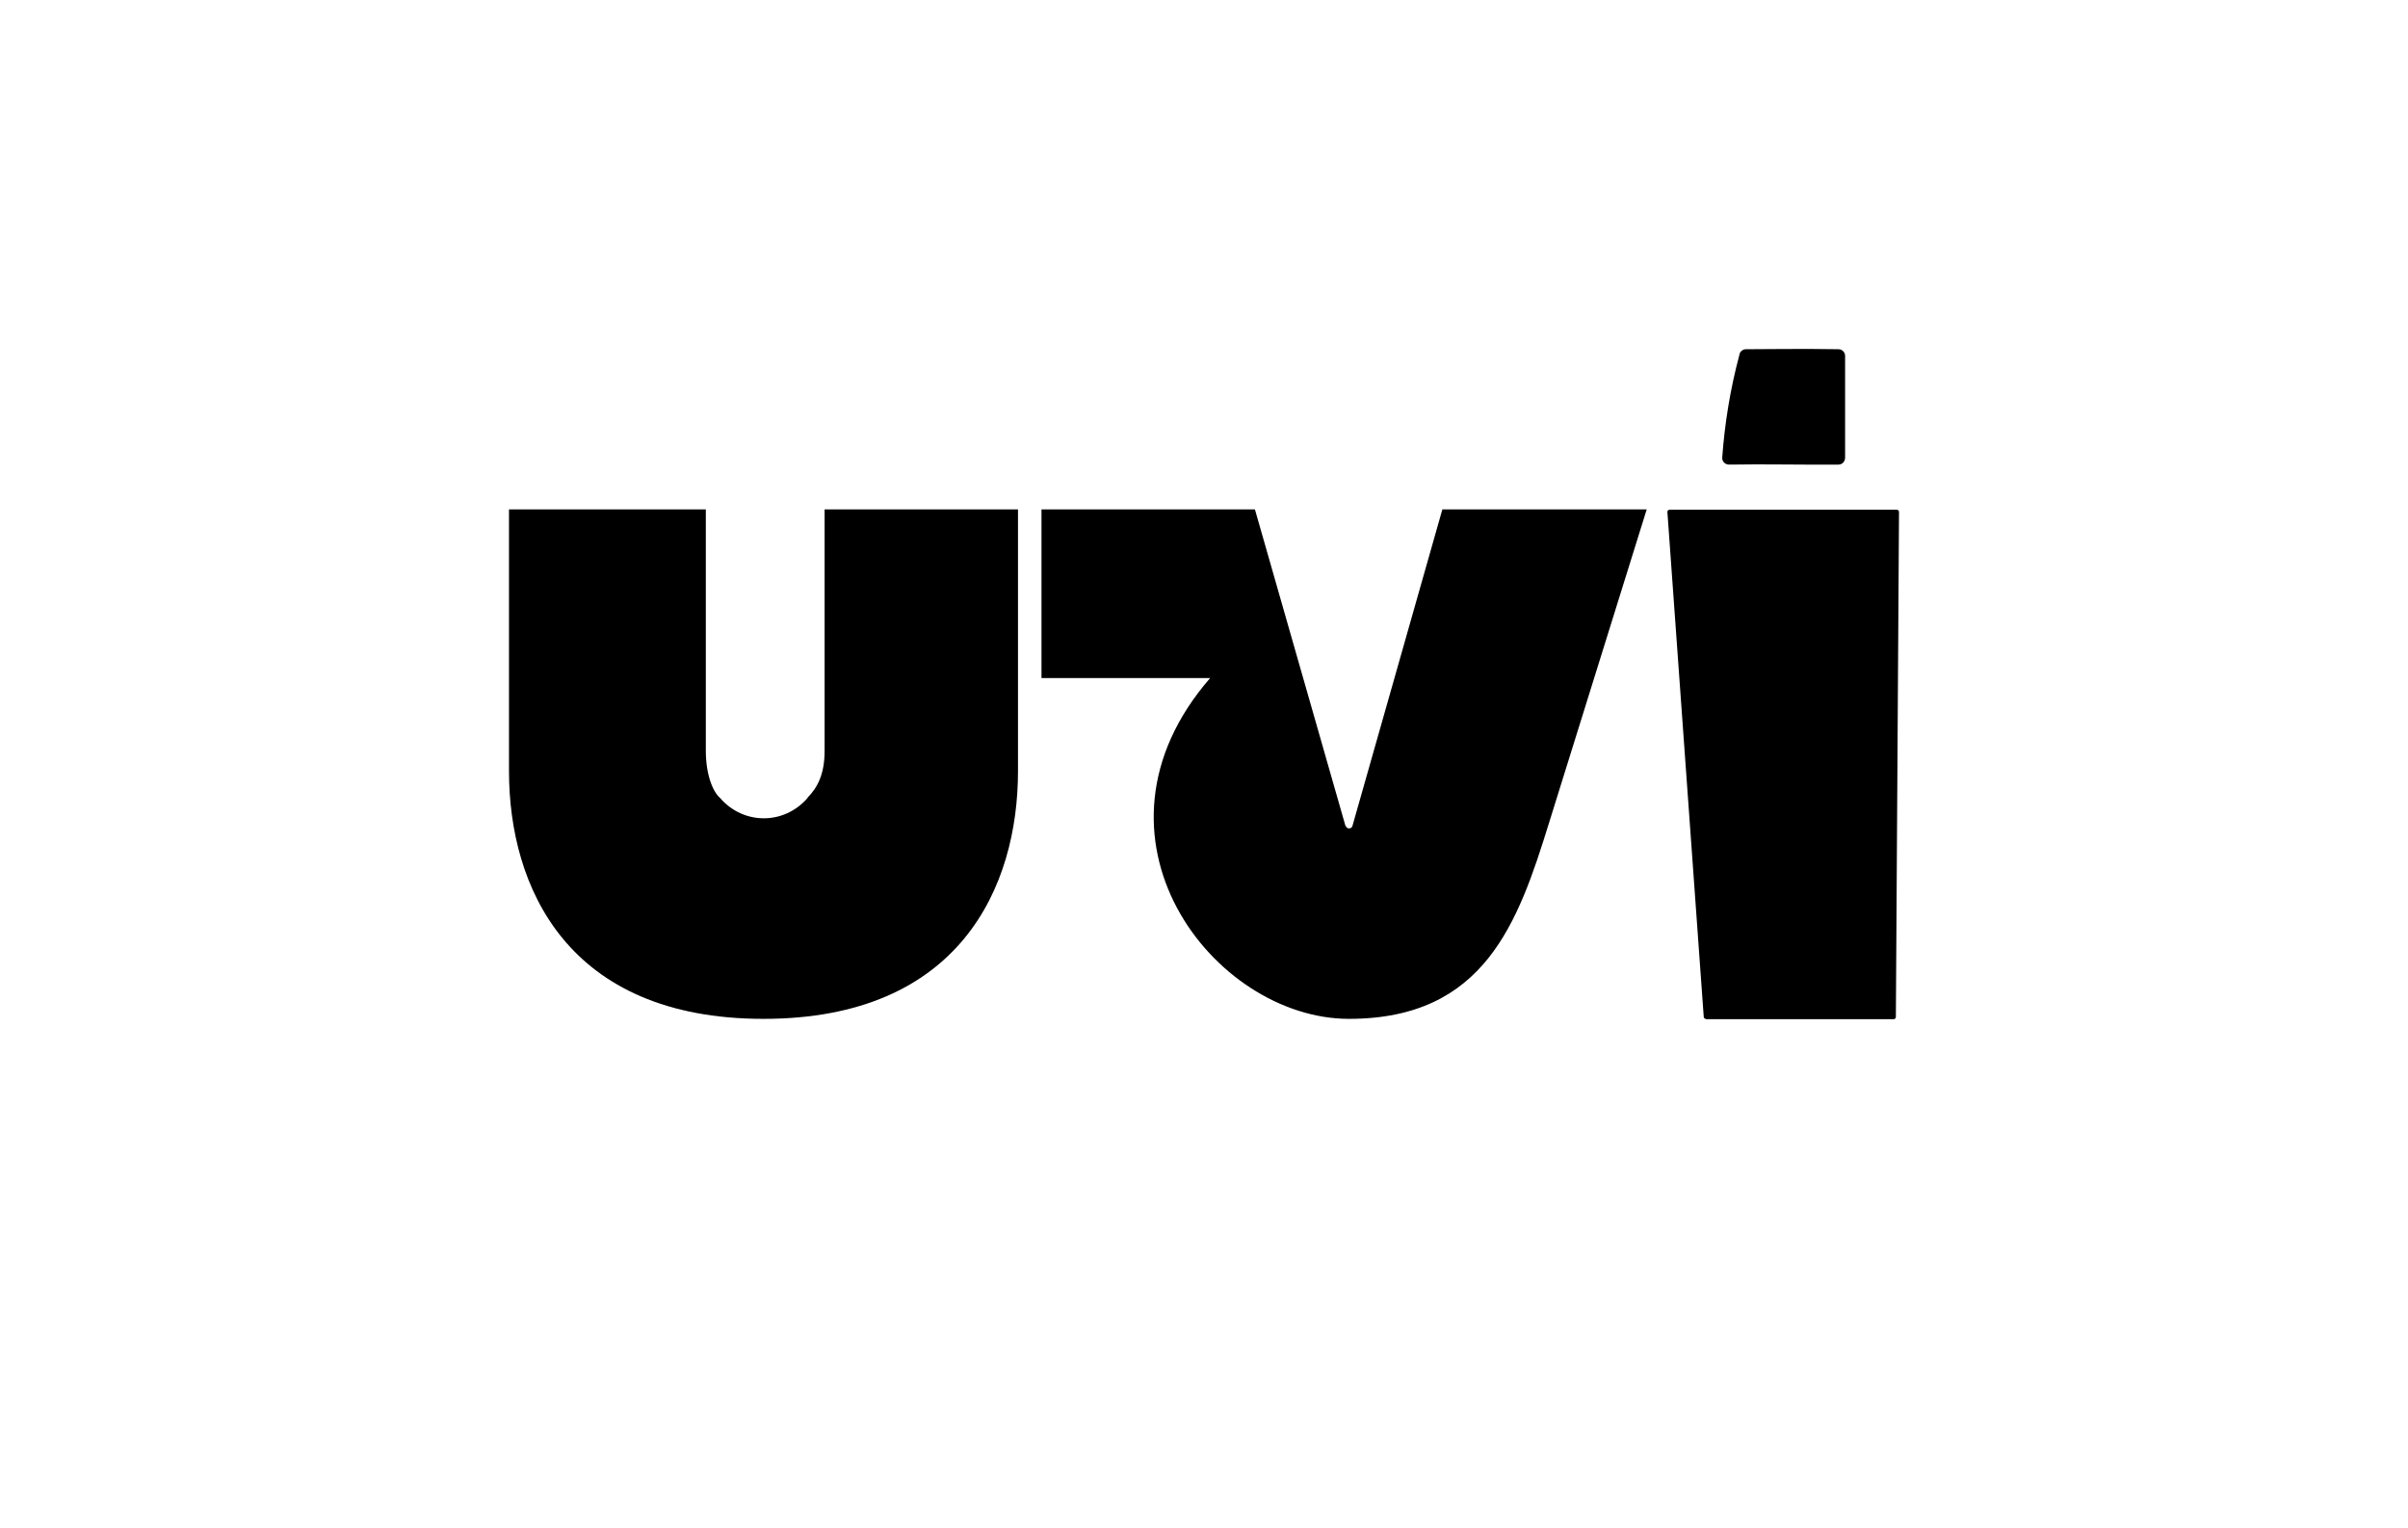
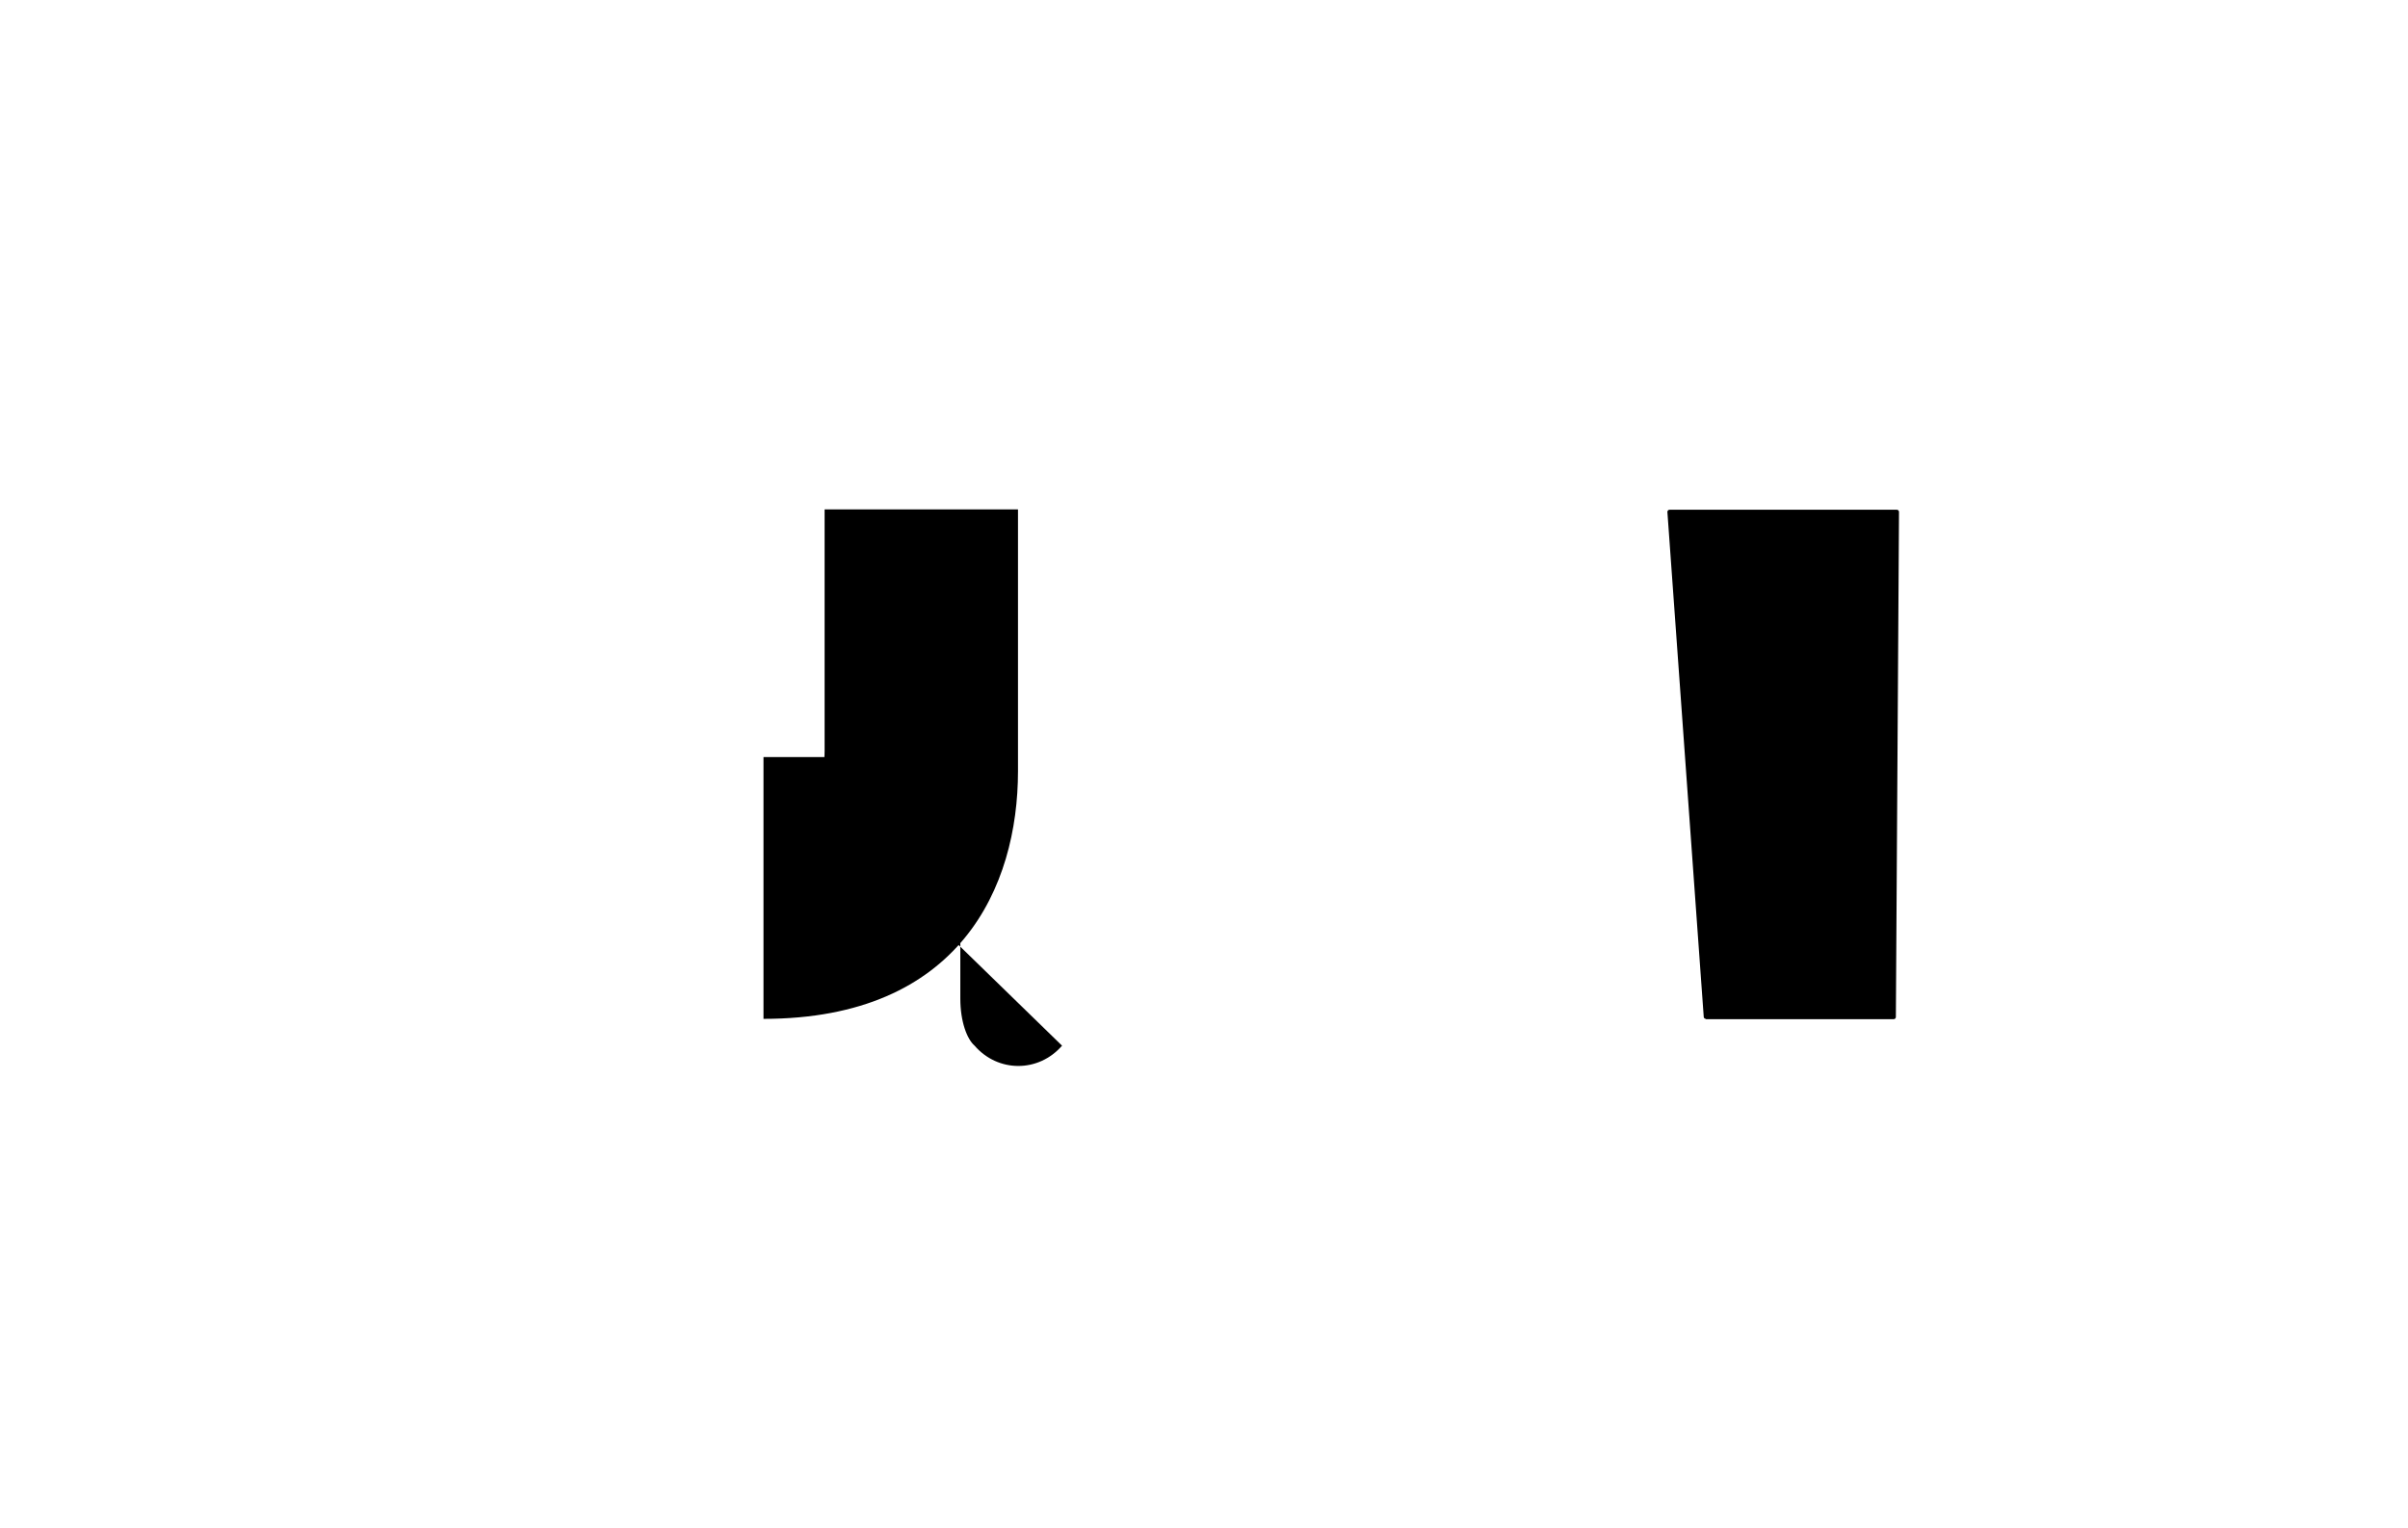
<svg xmlns="http://www.w3.org/2000/svg" id="_Слой_1" version="1.1" viewBox="0 0 768.3 487.5">
  <path d="M544.3,325c-.4,0-.7-.3-.7-.6l-11.6-161.1c0-.4.3-.7.7-.7h72.5c.4,0,.7.3.7.7l-1,161.1c0,.4-.3.7-.7.7h-60,0Z" />
-   <path d="M555,113c.2-.9,1.1-1.6,2-1.6,4.7,0,18.8-.2,29.6,0,1.2,0,2.1,1,2.1,2.1v32.5c0,1.2-.9,2.2-2.1,2.2-11.6.1-23.2-.2-34.9,0-1.3,0-2.3-1-2.2-2.3.8-10.8,2.5-21.6,5.5-32.8h0Z" />
-   <path d="M429.4,263.5c.3,1,1.8,1,2.1,0l28.7-101h65.2l-31.2,100.1c-9.8,31.6-20.5,62.4-63.8,62.4s-88.2-58.1-44.3-108.7h-53.8v-53.8h68.1l28.9,101h0Z" />
-   <path d="M257.6,254.5c3.2-3.2,5.5-7.5,5.5-15v-77h61.7v83.5c0,36.8-18.5,79-81.2,79s-81.2-42.2-81.2-79v-83.5h62.8v77c0,7.5,2.2,13,4.5,15,7.5,8.7,20.5,8.7,28,0h-.1Z" />
+   <path d="M257.6,254.5c3.2-3.2,5.5-7.5,5.5-15v-77h61.7v83.5c0,36.8-18.5,79-81.2,79v-83.5h62.8v77c0,7.5,2.2,13,4.5,15,7.5,8.7,20.5,8.7,28,0h-.1Z" />
</svg>